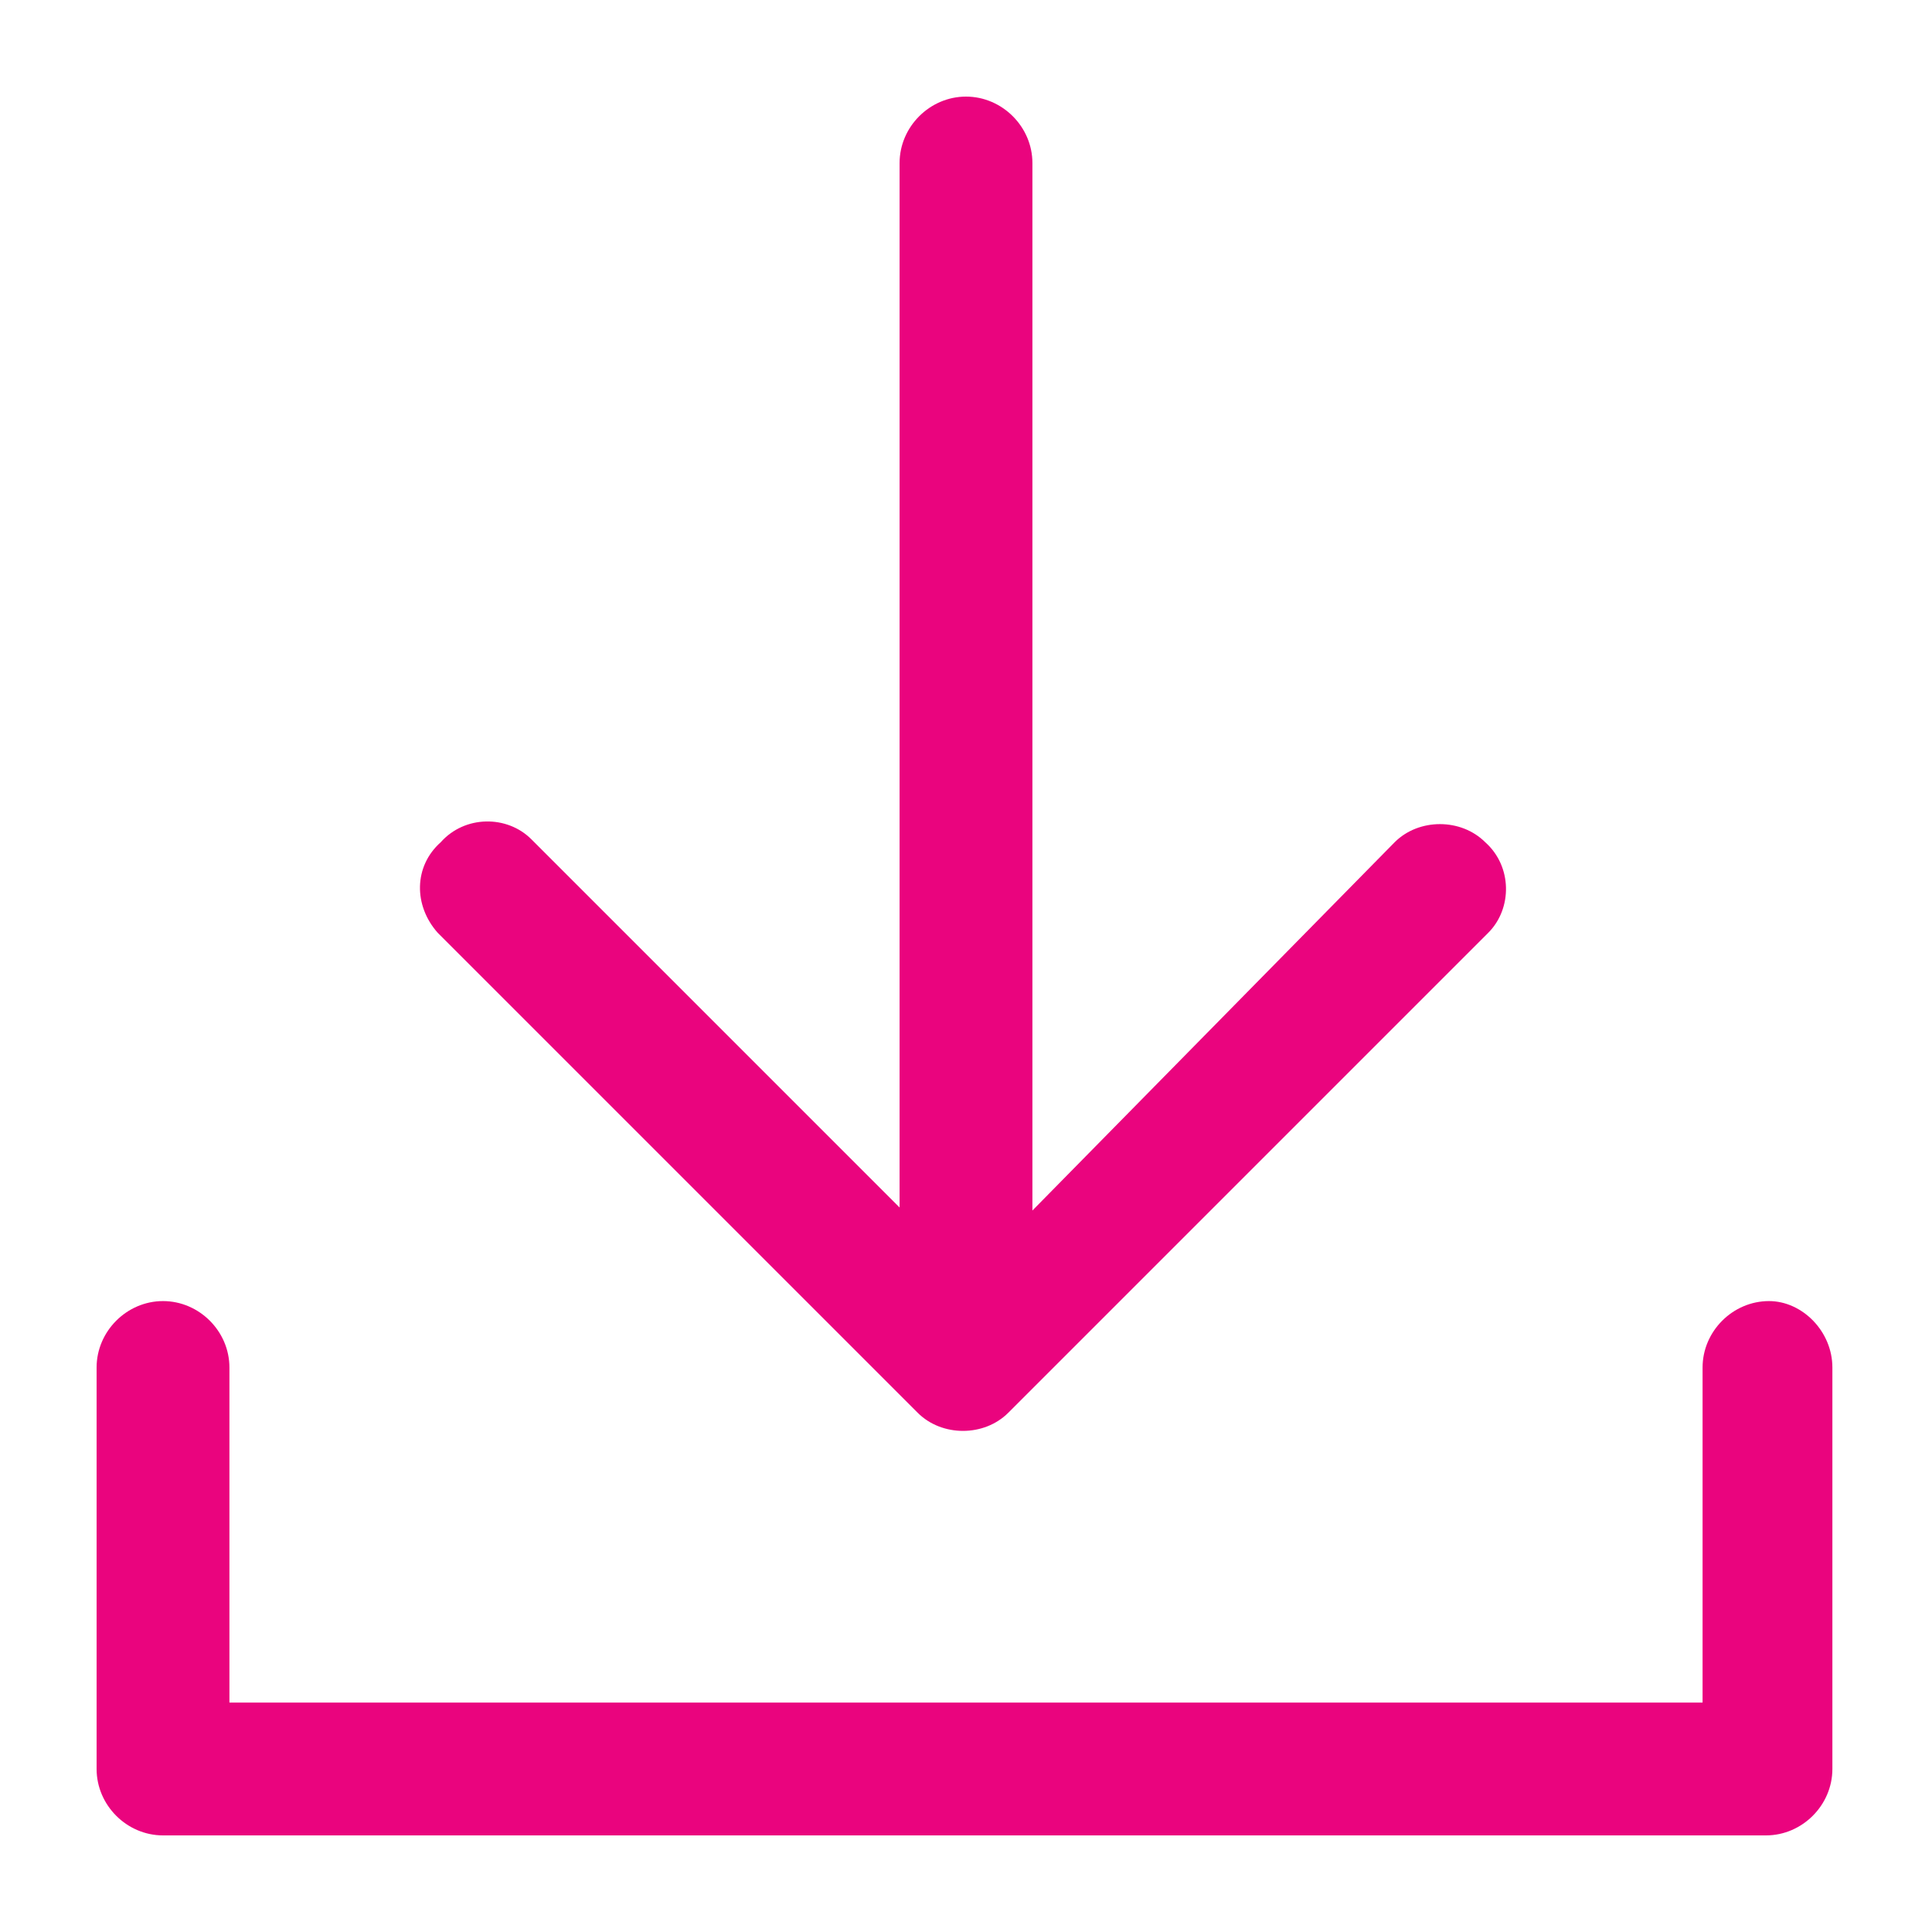
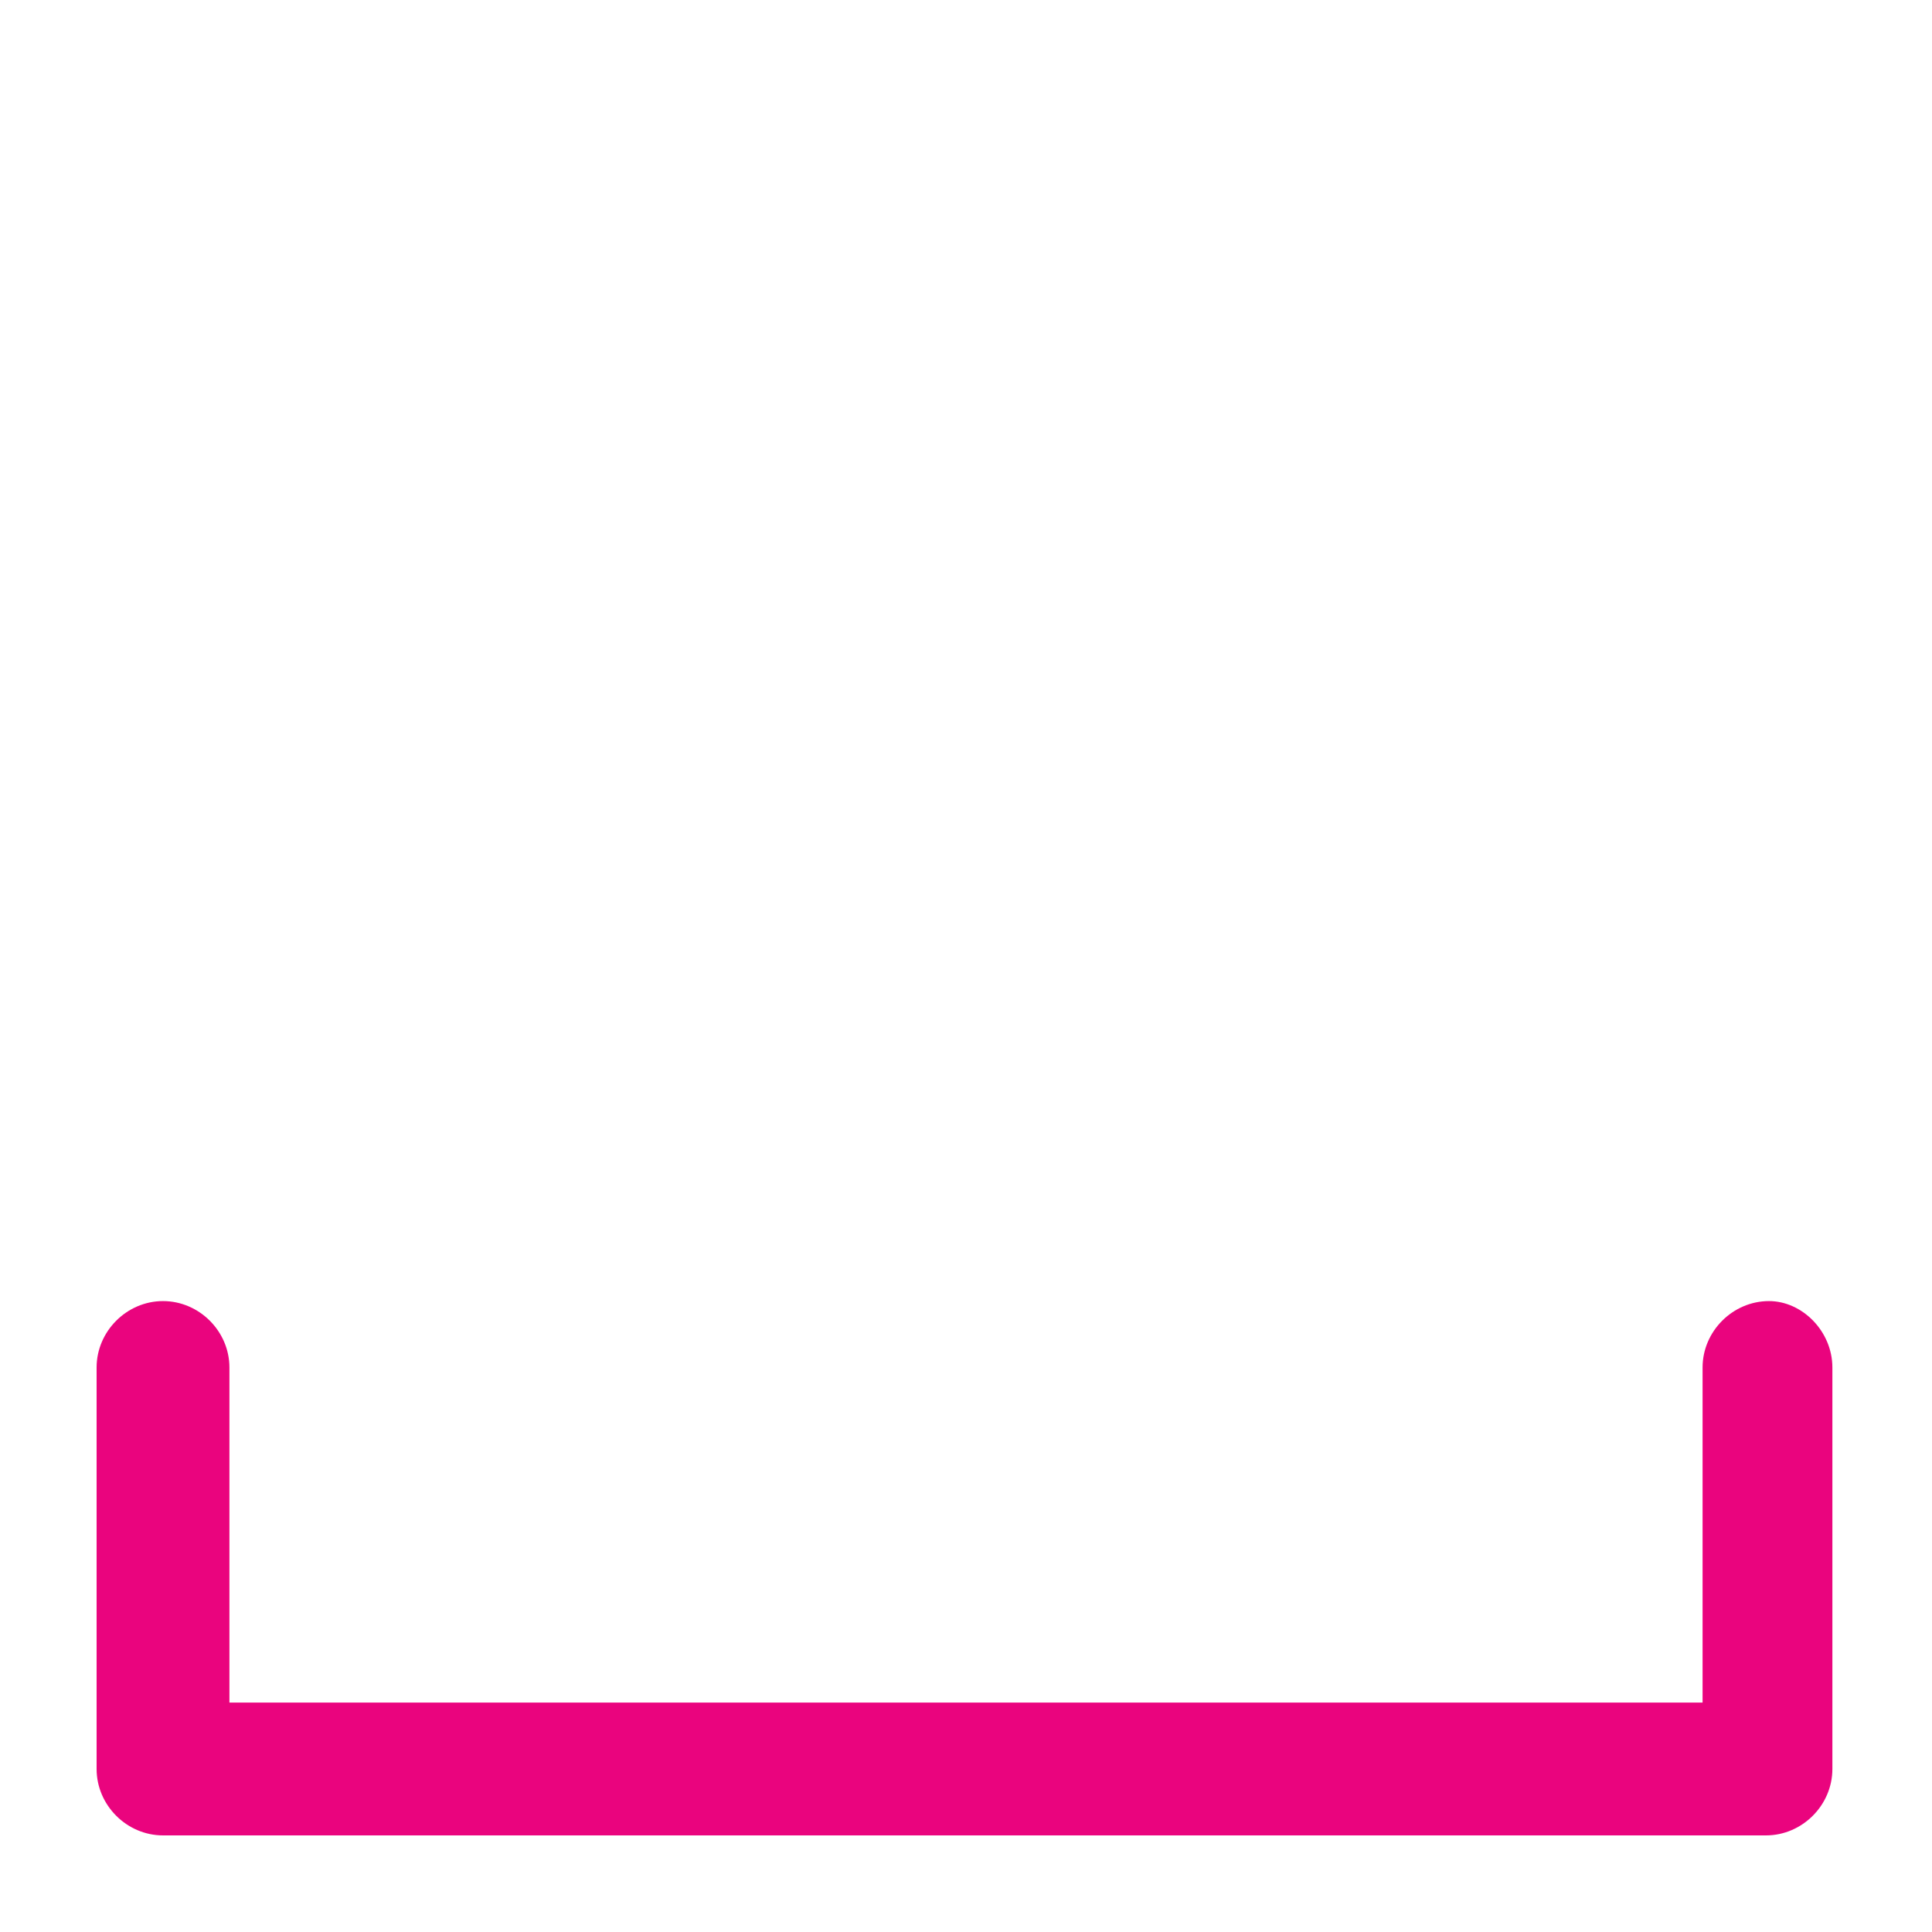
<svg xmlns="http://www.w3.org/2000/svg" version="1.1" id="Layer_1" x="0px" y="0px" viewBox="0 0 64 64" style="enable-background:new 0 0 64 64;" xml:space="preserve">
  <style type="text/css">
	.st0{fill:#7743DB;}
	.st1{fill:#EA047E;}
	.st2{fill:#2192FF;}
	.st3{fill:#D61C4E;}
	.st4{fill:#3330E4;}
	.st5{fill:#14C38E;}
</style>
  <g>
    <path class="st1" d="M58.6,43.1c-1.2,0-2.2,1-2.2,2.2v11.1H7.6V45.3c0-1.2-1-2.2-2.2-2.2s-2.2,1-2.2,2.2v13.3c0,1.2,1,2.2,2.2,2.2   h53.1c1.2,0,2.2-1,2.2-2.2V45.3C60.7,44.1,59.7,43.1,58.6,43.1z" />
-     <path class="st1" d="M14.5,30.9l15.9,15.9c0.8,0.8,2.2,0.8,3,0l15.9-15.9c0.8-0.8,0.8-2.2-0.1-3c-0.8-0.8-2.2-0.8-3,0L34.2,40.1   V5.4c0-1.2-1-2.2-2.2-2.2s-2.2,1-2.2,2.2v34.6L17.6,27.8c-0.8-0.8-2.2-0.8-3,0.1C13.7,28.7,13.7,30,14.5,30.9z" />
  </g>
</svg>